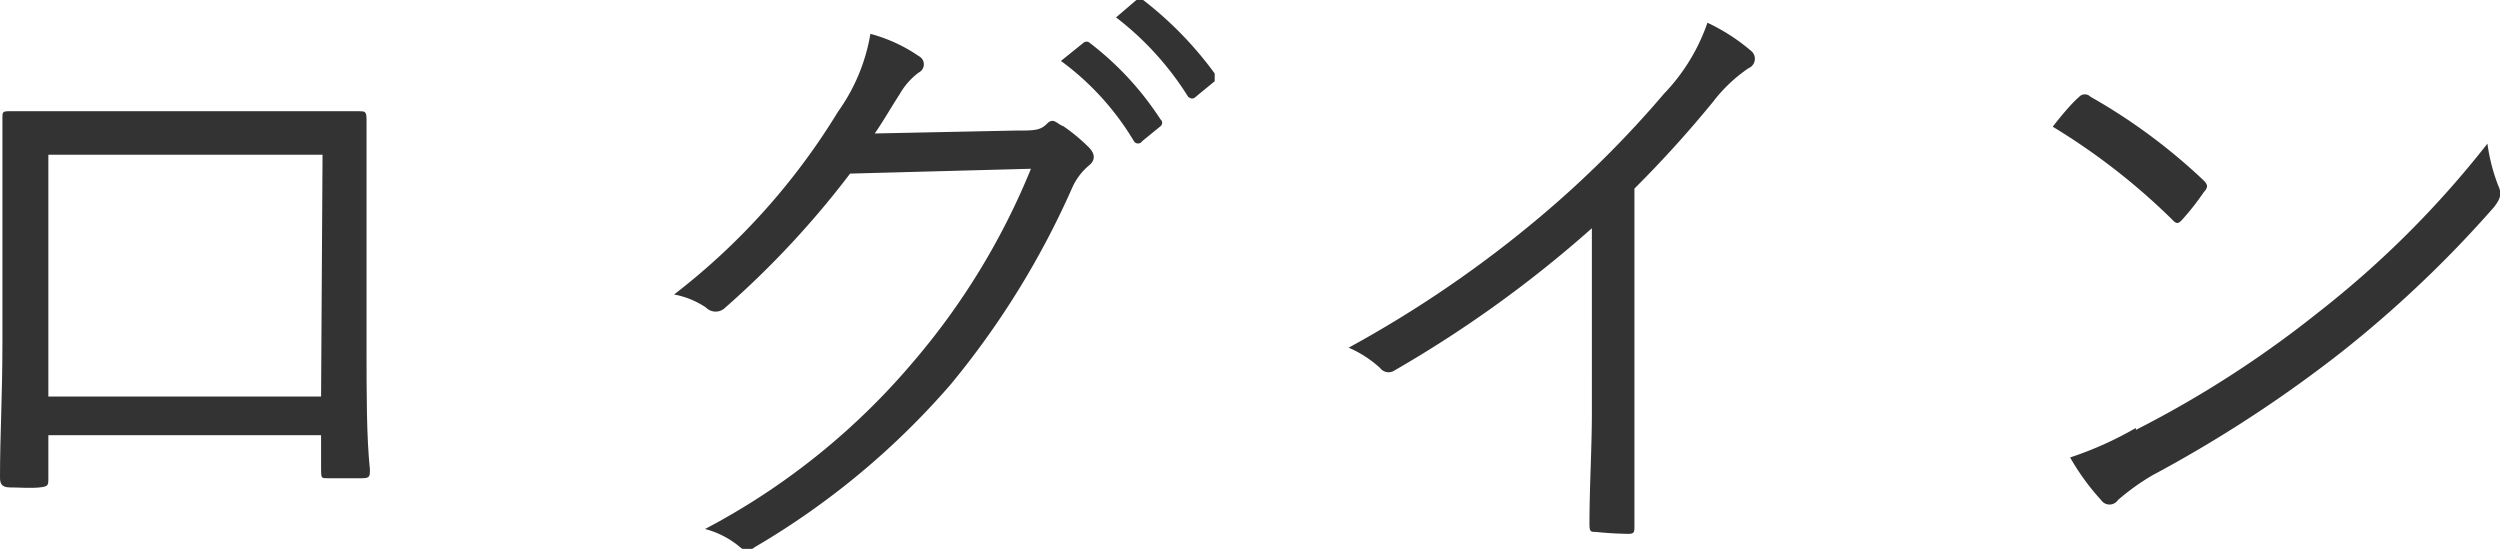
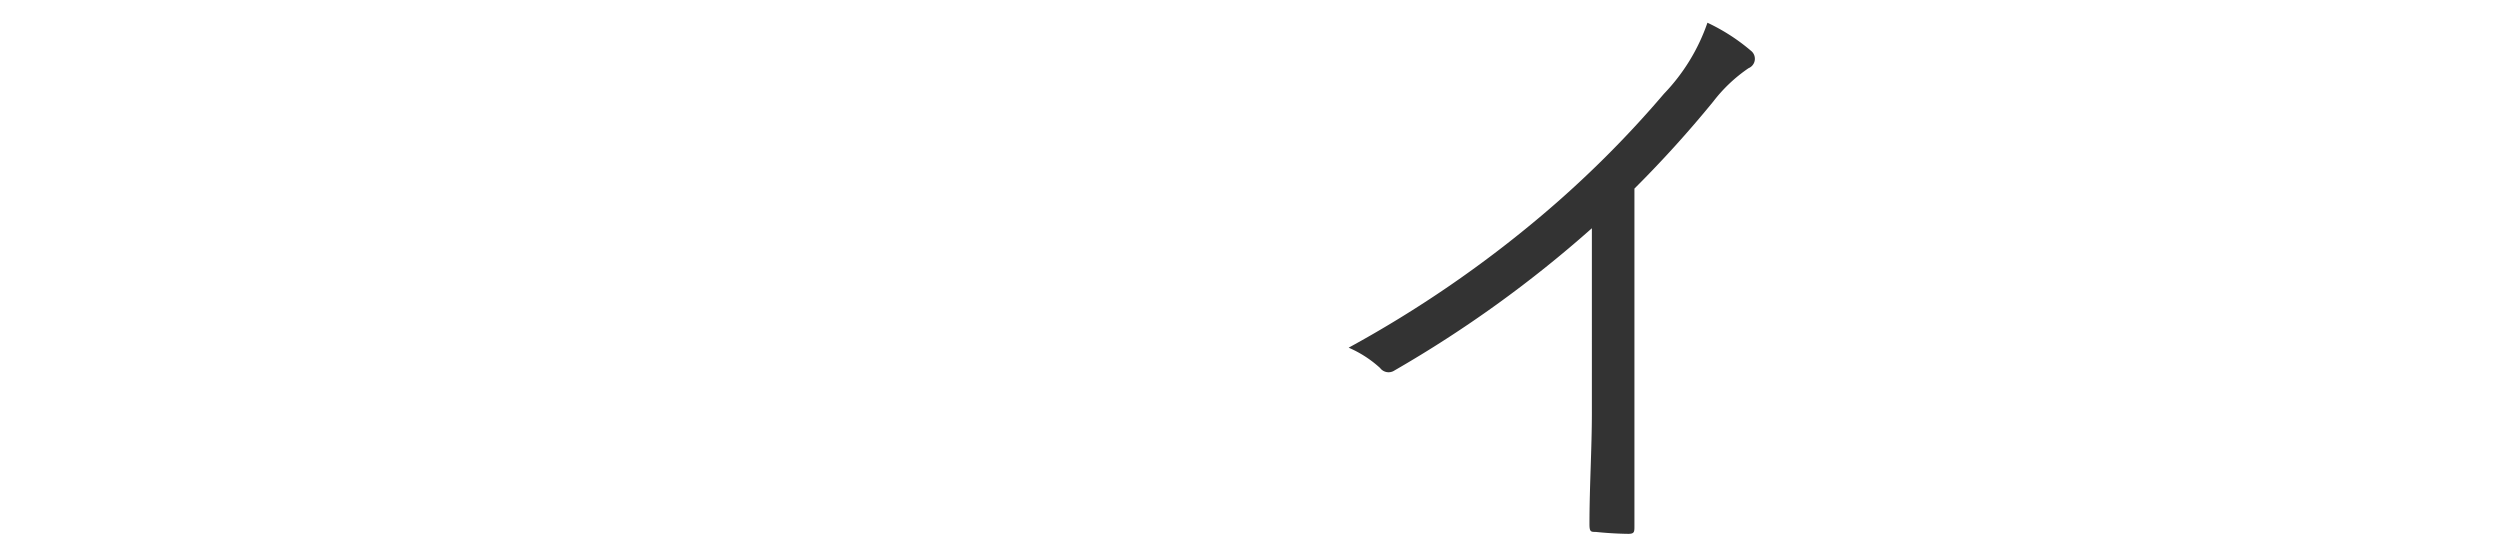
<svg xmlns="http://www.w3.org/2000/svg" viewBox="0 0 51.7 11.35">
  <defs>
    <style>.cls-1{fill:#333;}</style>
  </defs>
  <title>nav07</title>
  <g id="nav07" data-name="nav07">
    <g id="nav">
-       <path class="cls-1" d="M1,9v.88c0,.16,0,.18-.18.2s-.43,0-.61,0S0,10,0,9.87C0,9,.05,8.19.05,7.08V4.52c0-.69,0-1.38,0-2.08,0-.12,0-.14.14-.14.66,0,1.36,0,2.09,0H5.12c.78,0,1.63,0,2.3,0,.13,0,.16,0,.16.18,0,.66,0,1.35,0,2.05V7.15c0,1,0,1.9.07,2.56,0,.14,0,.18-.17.18H6.77c-.12,0-.13,0-.13-.17V9Zm5.67-5.8H1v5H6.64Z" />
-       <path class="cls-1" d="M21,2.7c.39,0,.51,0,.65-.14s.2,0,.34.05a3.74,3.74,0,0,1,.52.43c.16.16.13.29,0,.39a1.28,1.28,0,0,0-.34.46,17.45,17.45,0,0,1-2.51,4.06,16.14,16.14,0,0,1-4.06,3.37.22.22,0,0,1-.29,0,1.84,1.84,0,0,0-.73-.38,14.43,14.43,0,0,0,4.3-3.45,14.6,14.6,0,0,0,2.44-4l-3.74.1A18.91,18.91,0,0,1,15,6.36a.28.28,0,0,1-.4,0,1.75,1.75,0,0,0-.66-.27,13.9,13.9,0,0,0,3.39-3.78A3.86,3.86,0,0,0,18,.7a3.24,3.24,0,0,1,1,.46.19.19,0,0,1,0,.34,1.43,1.43,0,0,0-.39.44c-.2.31-.34.56-.52.82ZM22.4.89a.1.1,0,0,1,.14,0A6.3,6.3,0,0,1,24,2.47a.09.09,0,0,1,0,.14l-.38.31a.1.1,0,0,1-.17,0,5.63,5.63,0,0,0-1.51-1.66ZM23.5,0c.05,0,.09-.05.14,0a7.48,7.48,0,0,1,1.48,1.52c0,.06,0,.1,0,.16L24.73,2c-.05.05-.1.05-.16,0A6.21,6.21,0,0,0,23.08.36Z" />
      <path class="cls-1" d="M33.8,8.53c0,.78,0,1.52,0,2.35,0,.12,0,.16-.13.16A7.47,7.47,0,0,1,33,11c-.1,0-.13,0-.13-.16,0-.78.05-1.56.05-2.31V4.72a24.76,24.76,0,0,1-4.08,2.94.22.22,0,0,1-.3-.05,2.33,2.33,0,0,0-.65-.42,24,24,0,0,0,4-2.74,21.79,21.79,0,0,0,2.52-2.51,4,4,0,0,0,.9-1.47,4,4,0,0,1,.9.58.21.21,0,0,1-.05.36,3.16,3.16,0,0,0-.73.69A23.69,23.69,0,0,1,33.8,3.9Z" />
-       <path class="cls-1" d="M43,2a.16.16,0,0,1,.23,0,12,12,0,0,1,2.34,1.73c.09.09.1.14,0,.25a5.22,5.22,0,0,1-.44.56c-.08.09-.12.1-.21,0a13.5,13.5,0,0,0-2.47-1.92C42.66,2.35,42.86,2.12,43,2Zm1.17,6.89a22.06,22.06,0,0,0,3.76-2.42,20.3,20.3,0,0,0,3.51-3.5,3.84,3.84,0,0,0,.22.86c.08.17.06.27-.09.46a24,24,0,0,1-3.16,3,27,27,0,0,1-3.9,2.54,4.78,4.78,0,0,0-.71.51.21.21,0,0,1-.35,0,4.86,4.86,0,0,1-.64-.88A7.26,7.26,0,0,0,44.17,8.85Z" />
    </g>
  </g>
</svg>